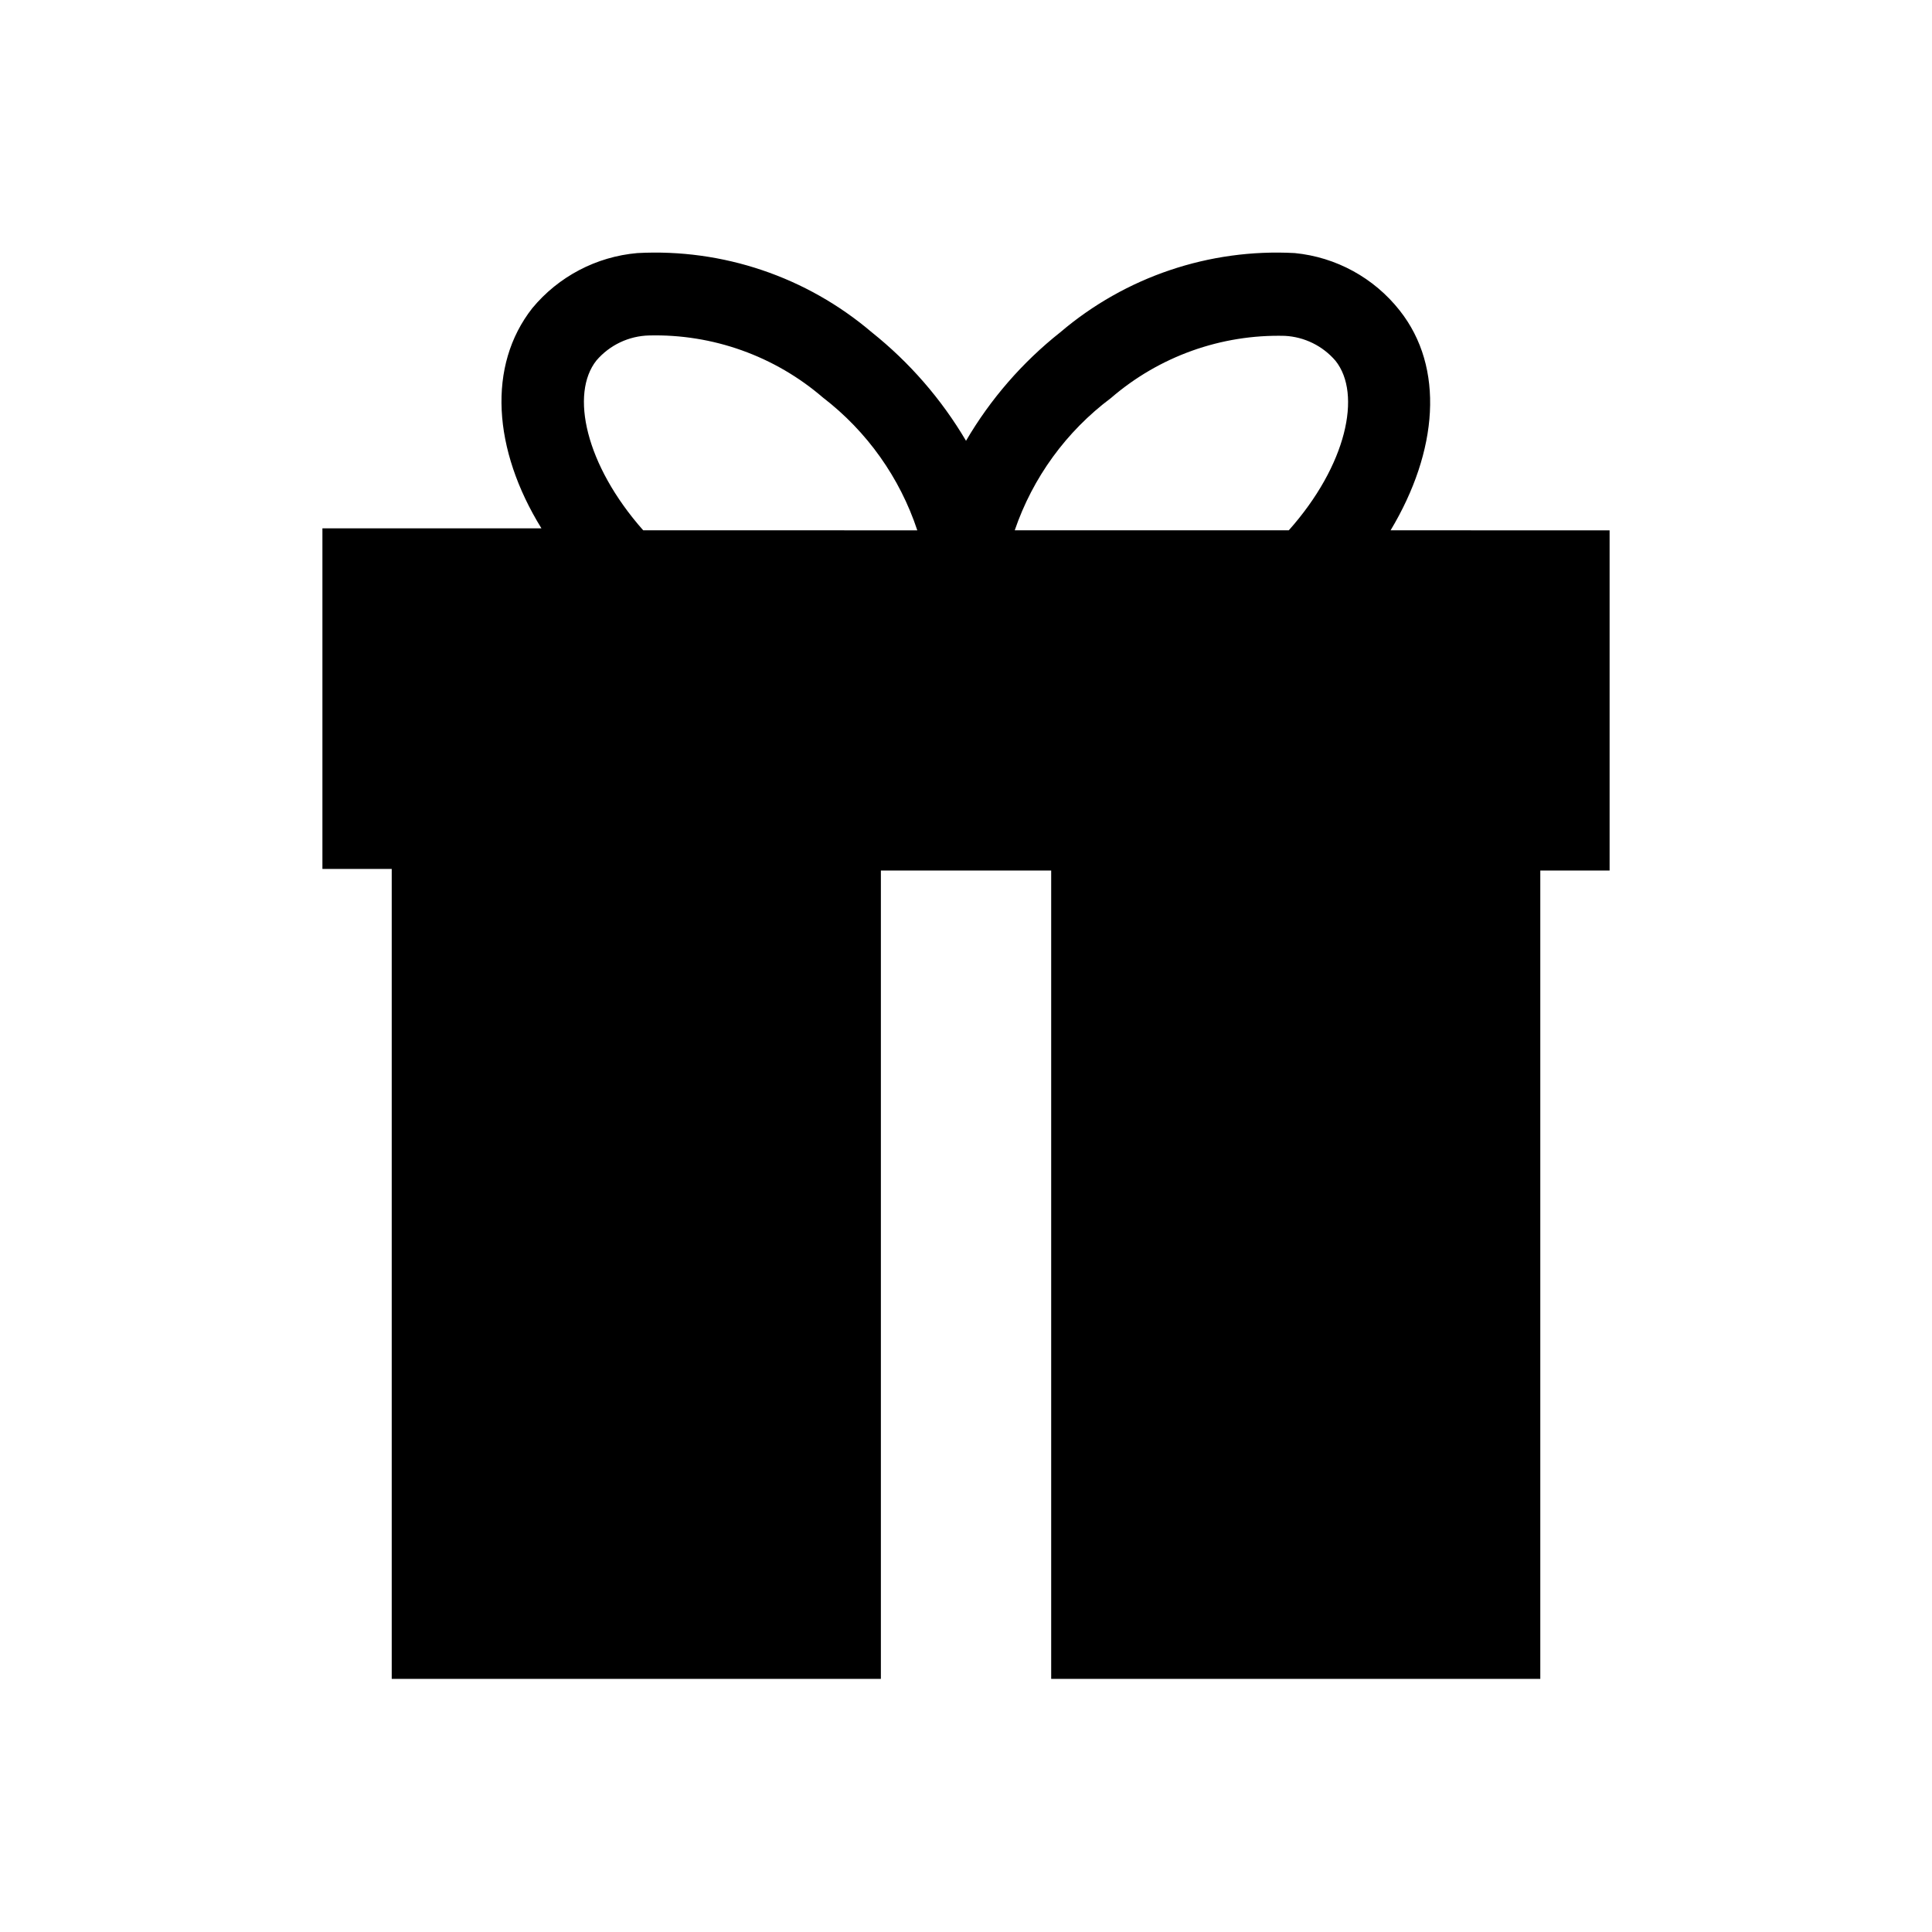
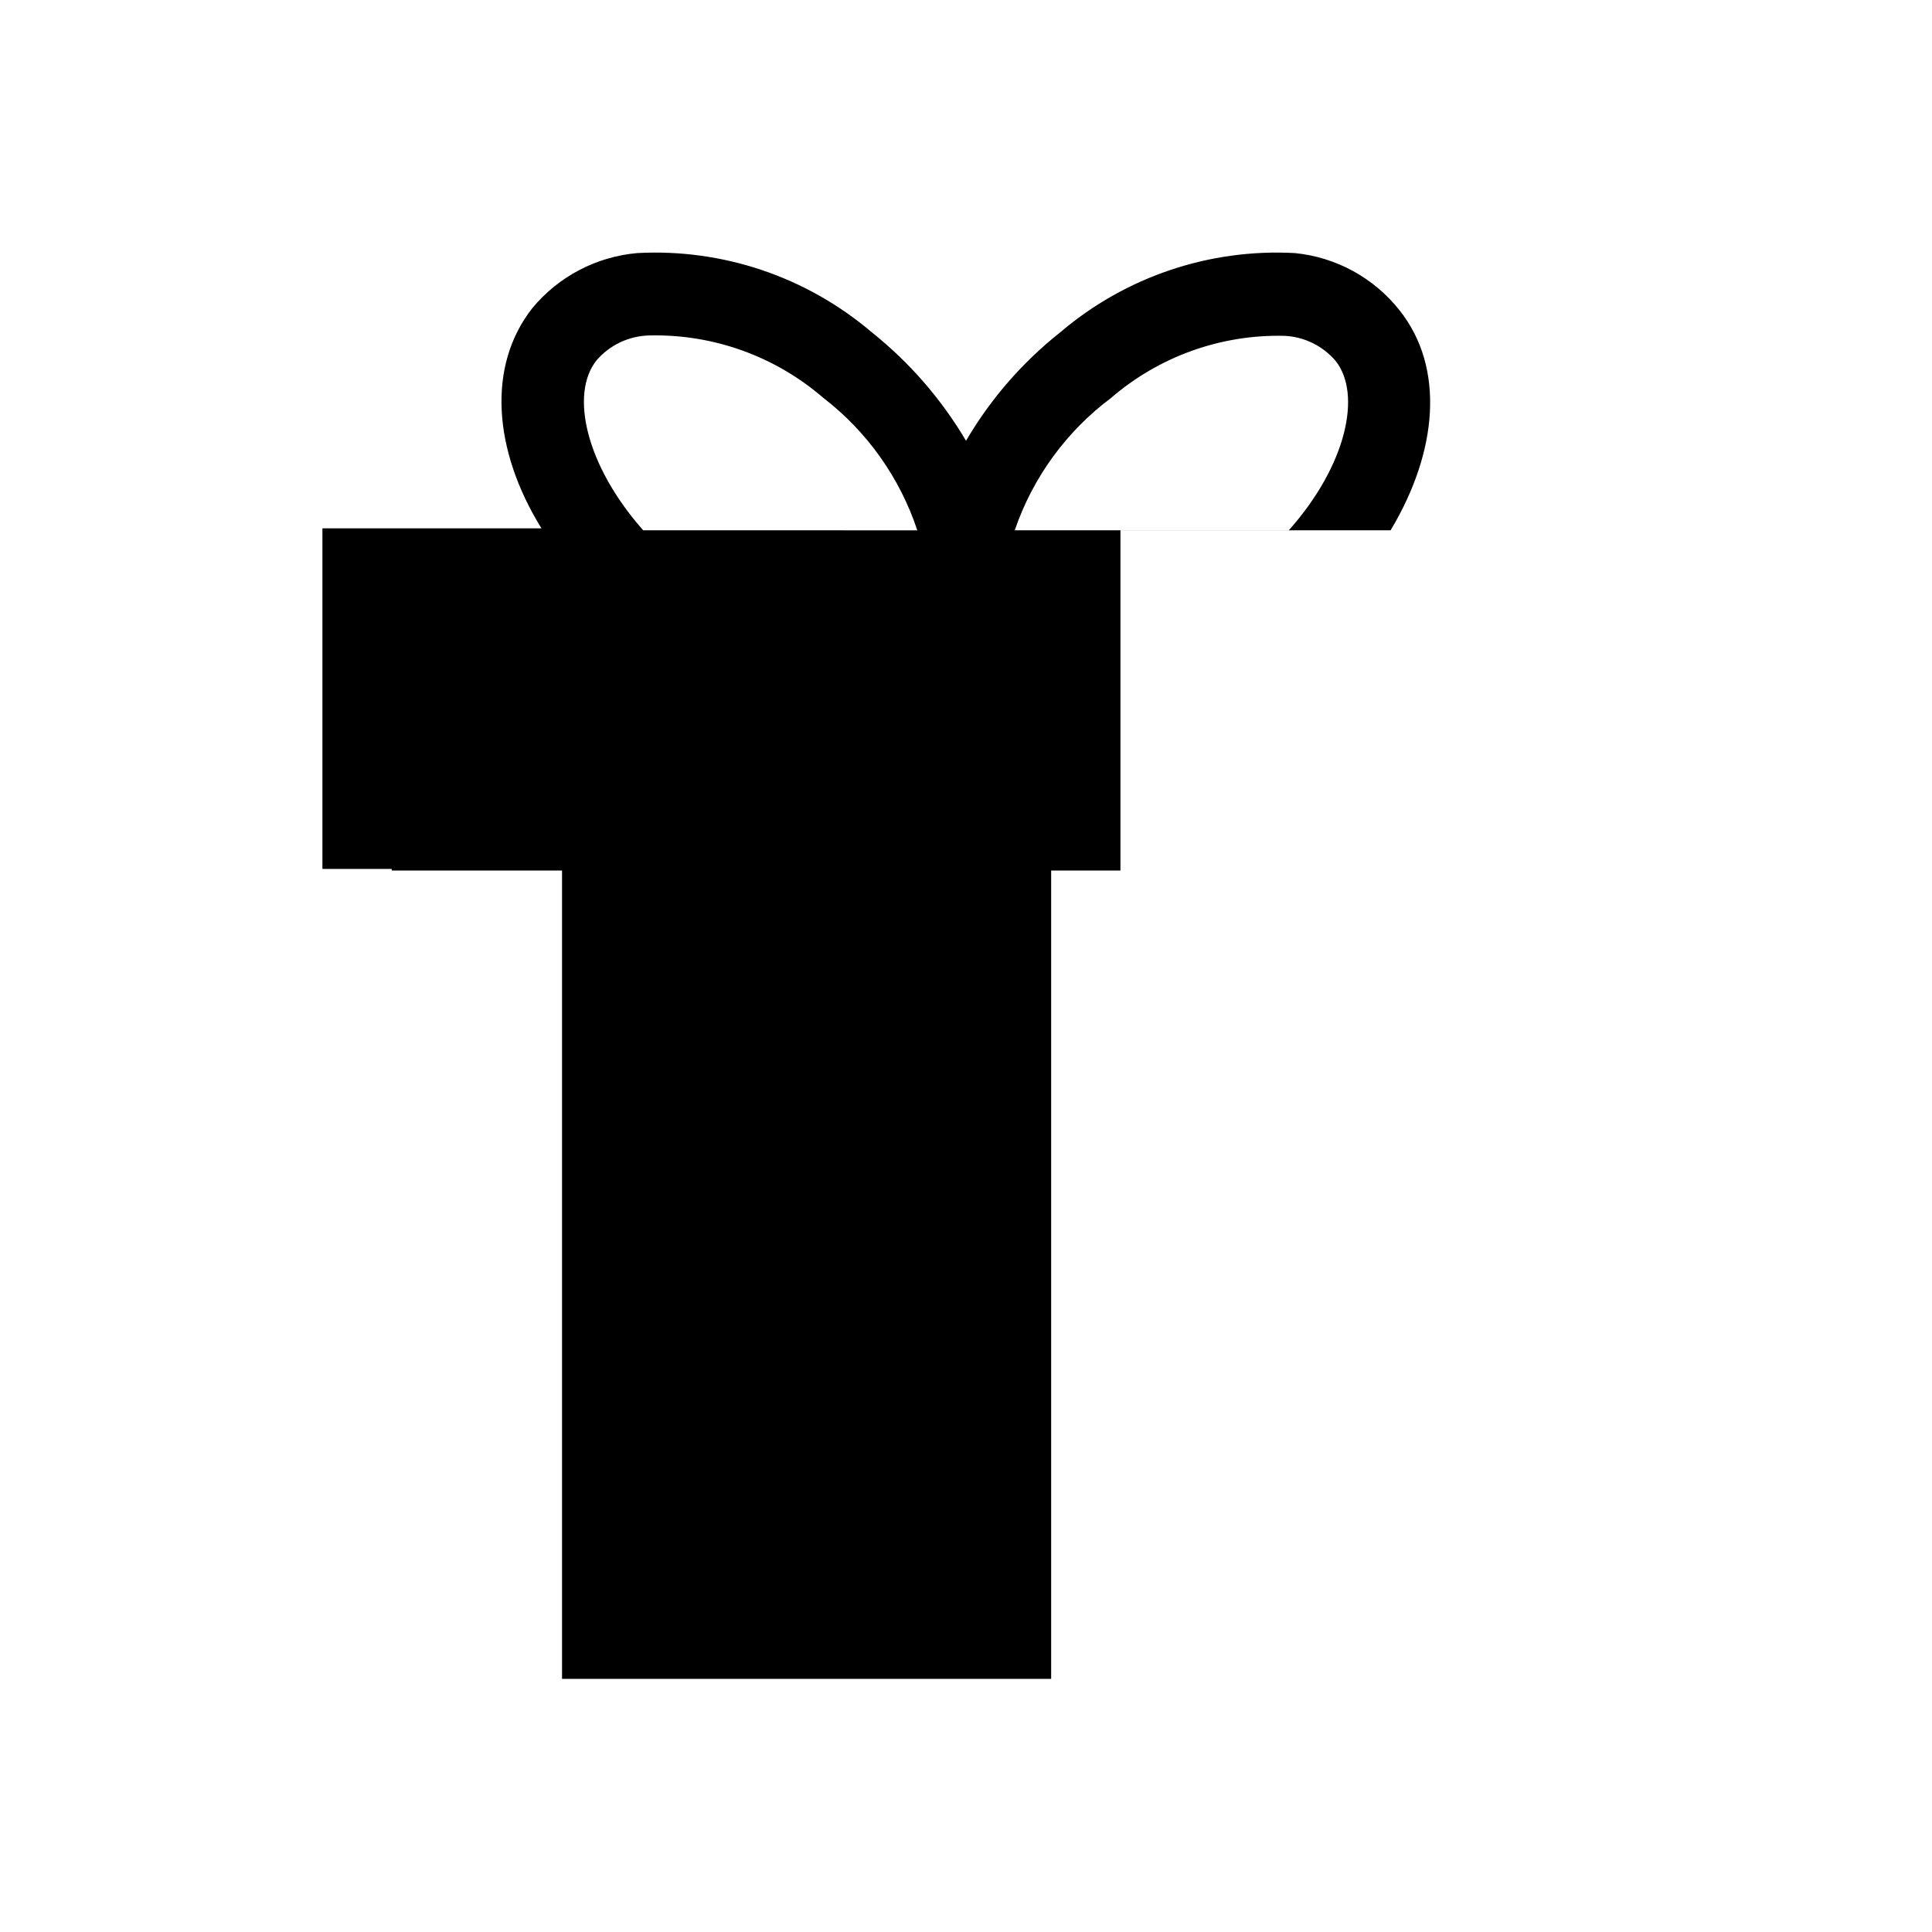
<svg xmlns="http://www.w3.org/2000/svg" fill="#000000" width="800px" height="800px" version="1.1" viewBox="144 144 512 512">
-   <path d="m512.52 284.54c12.594-20.992 14.379-43.141 2.414-58.254-6.812-8.648-16.855-14.148-27.812-15.219-22.637-1.223-44.879 6.293-62.137 20.992-10.043 7.953-18.512 17.703-24.98 28.758-6.504-11.027-14.973-20.777-24.98-28.758-17.262-14.699-39.5-22.215-62.137-20.992-10.852 0.949-20.867 6.203-27.816 14.59-11.965 15.219-10.496 37.473 2.414 58.359l-58.043-0.004v90.266l18.367 0.004v214.64h129.63v-214.22h45.133v214.22h129.62v-214.22h18.367v-90.16zm-198.06 0c-15.324-17.32-19.418-36.211-12.387-45.027 3.508-4.082 8.582-6.488 13.961-6.613 16.871-0.414 33.293 5.457 46.078 16.477 11.656 8.957 20.359 21.207 24.98 35.164zm98.453 0c4.781-13.984 13.668-26.203 25.504-35.059 12.773-11.035 29.203-16.91 46.078-16.477 5.195 0.27 10.051 2.66 13.434 6.613 7.031 8.816 2.938 27.711-12.387 44.922z" />
+   <path d="m512.52 284.54c12.594-20.992 14.379-43.141 2.414-58.254-6.812-8.648-16.855-14.148-27.812-15.219-22.637-1.223-44.879 6.293-62.137 20.992-10.043 7.953-18.512 17.703-24.98 28.758-6.504-11.027-14.973-20.777-24.98-28.758-17.262-14.699-39.5-22.215-62.137-20.992-10.852 0.949-20.867 6.203-27.816 14.59-11.965 15.219-10.496 37.473 2.414 58.359l-58.043-0.004v90.266l18.367 0.004v214.64v-214.22h45.133v214.22h129.62v-214.22h18.367v-90.16zm-198.06 0c-15.324-17.32-19.418-36.211-12.387-45.027 3.508-4.082 8.582-6.488 13.961-6.613 16.871-0.414 33.293 5.457 46.078 16.477 11.656 8.957 20.359 21.207 24.98 35.164zm98.453 0c4.781-13.984 13.668-26.203 25.504-35.059 12.773-11.035 29.203-16.91 46.078-16.477 5.195 0.27 10.051 2.66 13.434 6.613 7.031 8.816 2.938 27.711-12.387 44.922z" />
</svg>